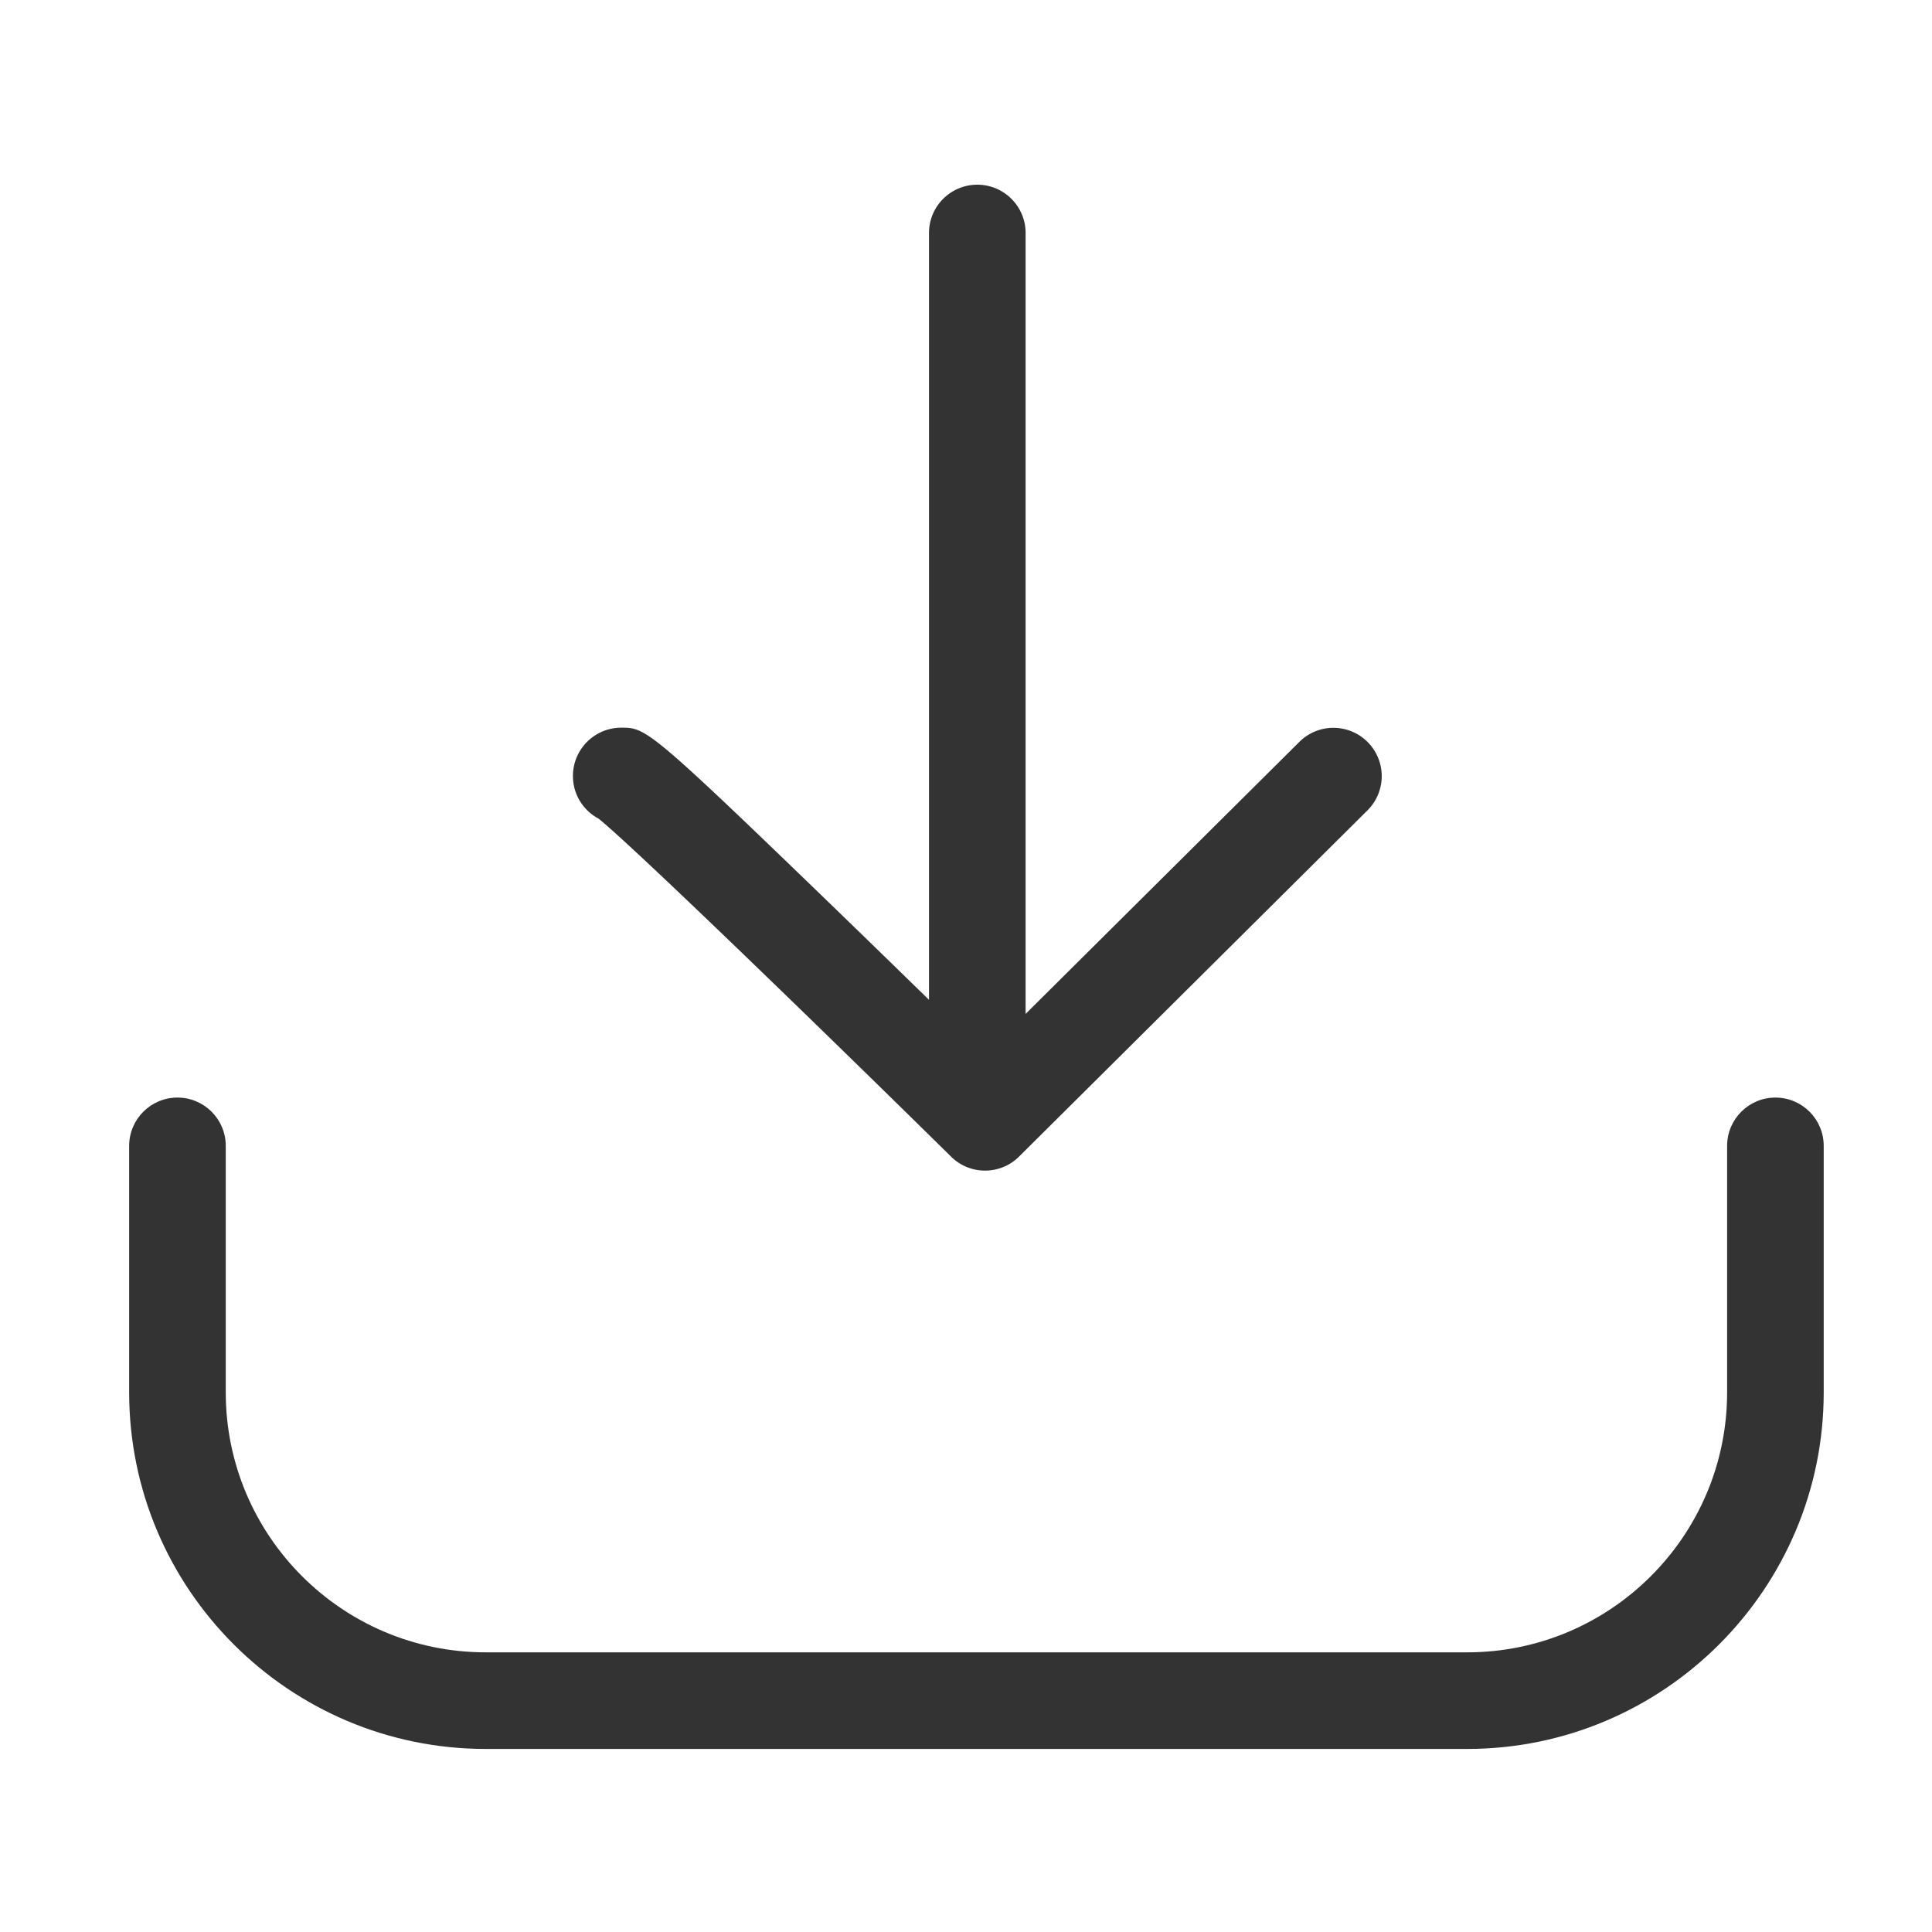
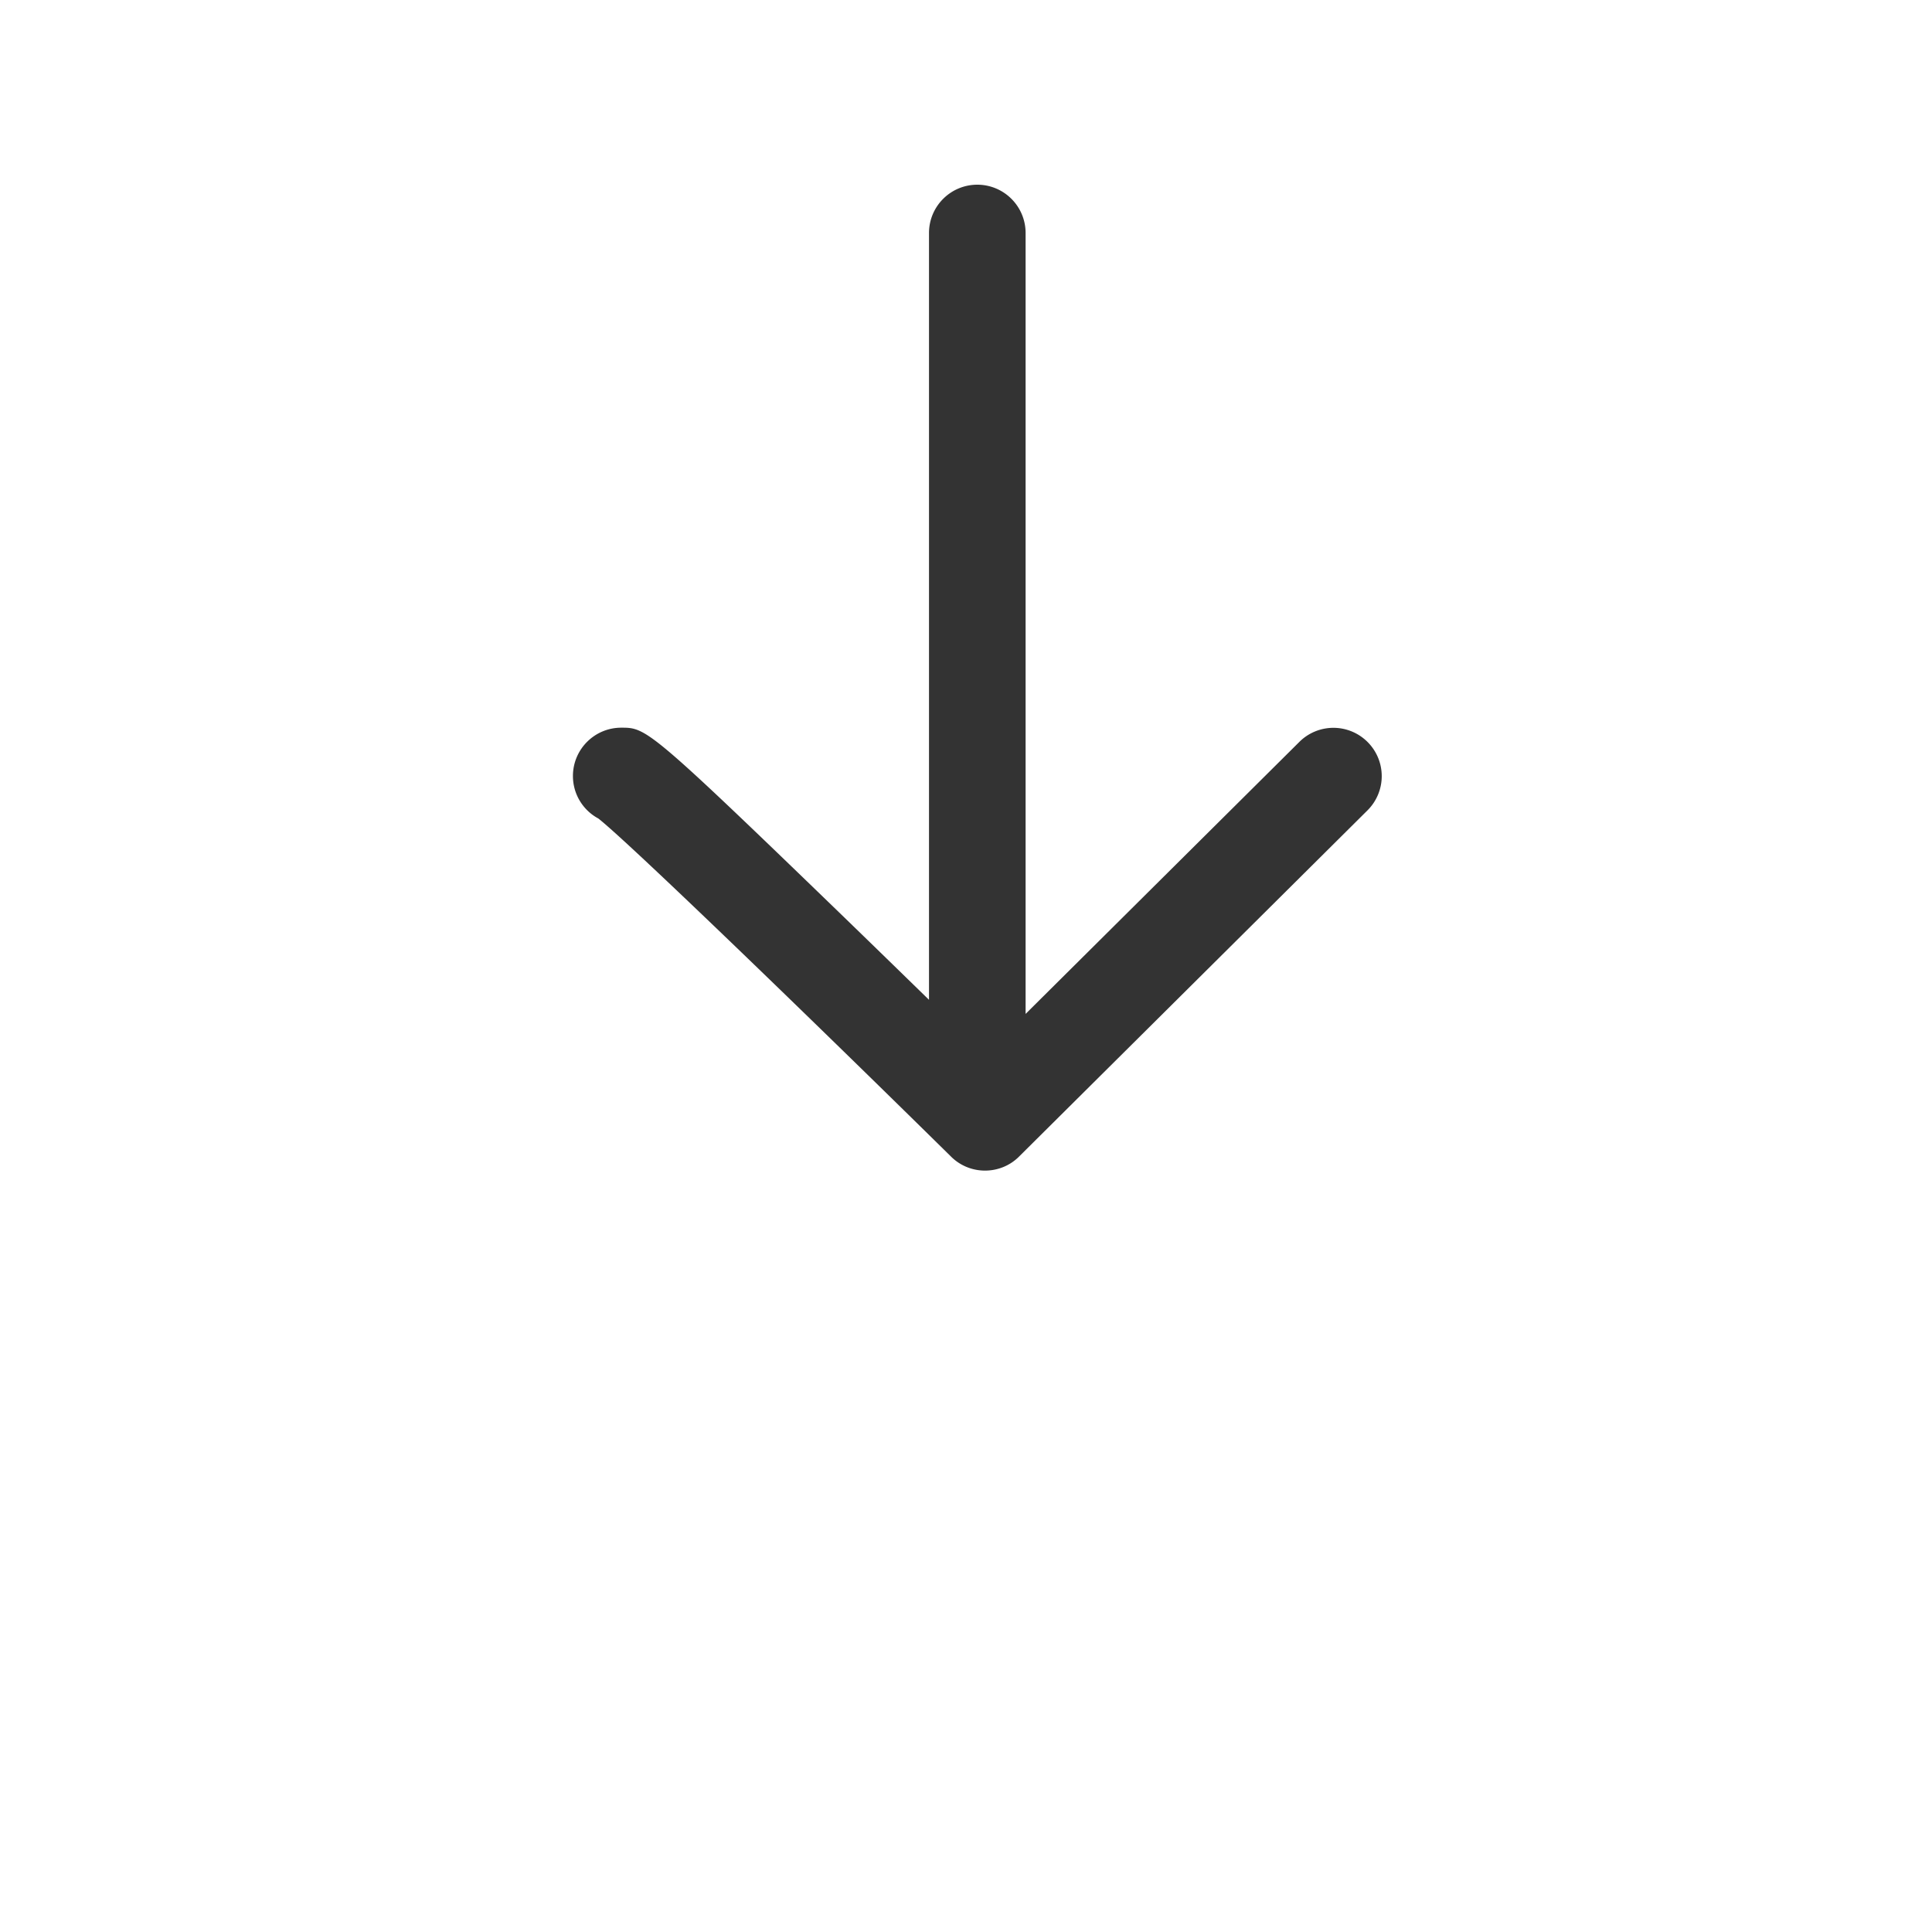
<svg xmlns="http://www.w3.org/2000/svg" t="1717041701864" class="icon" viewBox="0 0 1024 1024" version="1.1" p-id="6886" width="300" height="300">
-   <path d="M941.005 581.734c-14.131 0-25.6 11.469-25.6 25.6v130.662c0 75.981-61.798 137.779-137.779 137.779H257.434c-75.981 0-137.779-61.798-137.779-137.779v-130.662c0-14.131-11.469-25.6-25.6-25.6s-25.6 11.469-25.6 25.6v130.662c0 104.192 84.787 188.979 188.979 188.979h520.192c104.192 0 188.979-84.787 188.979-188.979v-130.662c0-14.131-11.469-25.6-25.6-25.6z" fill="#333333" p-id="6887" />
  <path d="M317.133 433.818c15.514 12.186 106.854 100.352 186.982 179.251 4.966 4.915 11.469 7.373 17.971 7.373 6.502 0 13.056-2.458 18.022-7.424l184.678-183.501a25.569 25.569 0 0 0 0.102-36.198 25.569 25.569 0 0 0-36.198-0.102l-145.101 144.179V123.494c0-14.131-11.469-25.6-25.6-25.6s-25.6 11.469-25.6 25.6v406.426c-14.285-13.926-30.362-29.594-46.592-45.312C343.552 385.69 342.477 385.69 329.267 385.69c-14.131 0-25.6 11.469-25.6 25.6 0 9.728 5.427 18.227 13.466 22.528z" fill="#333333" p-id="6888" />
</svg>